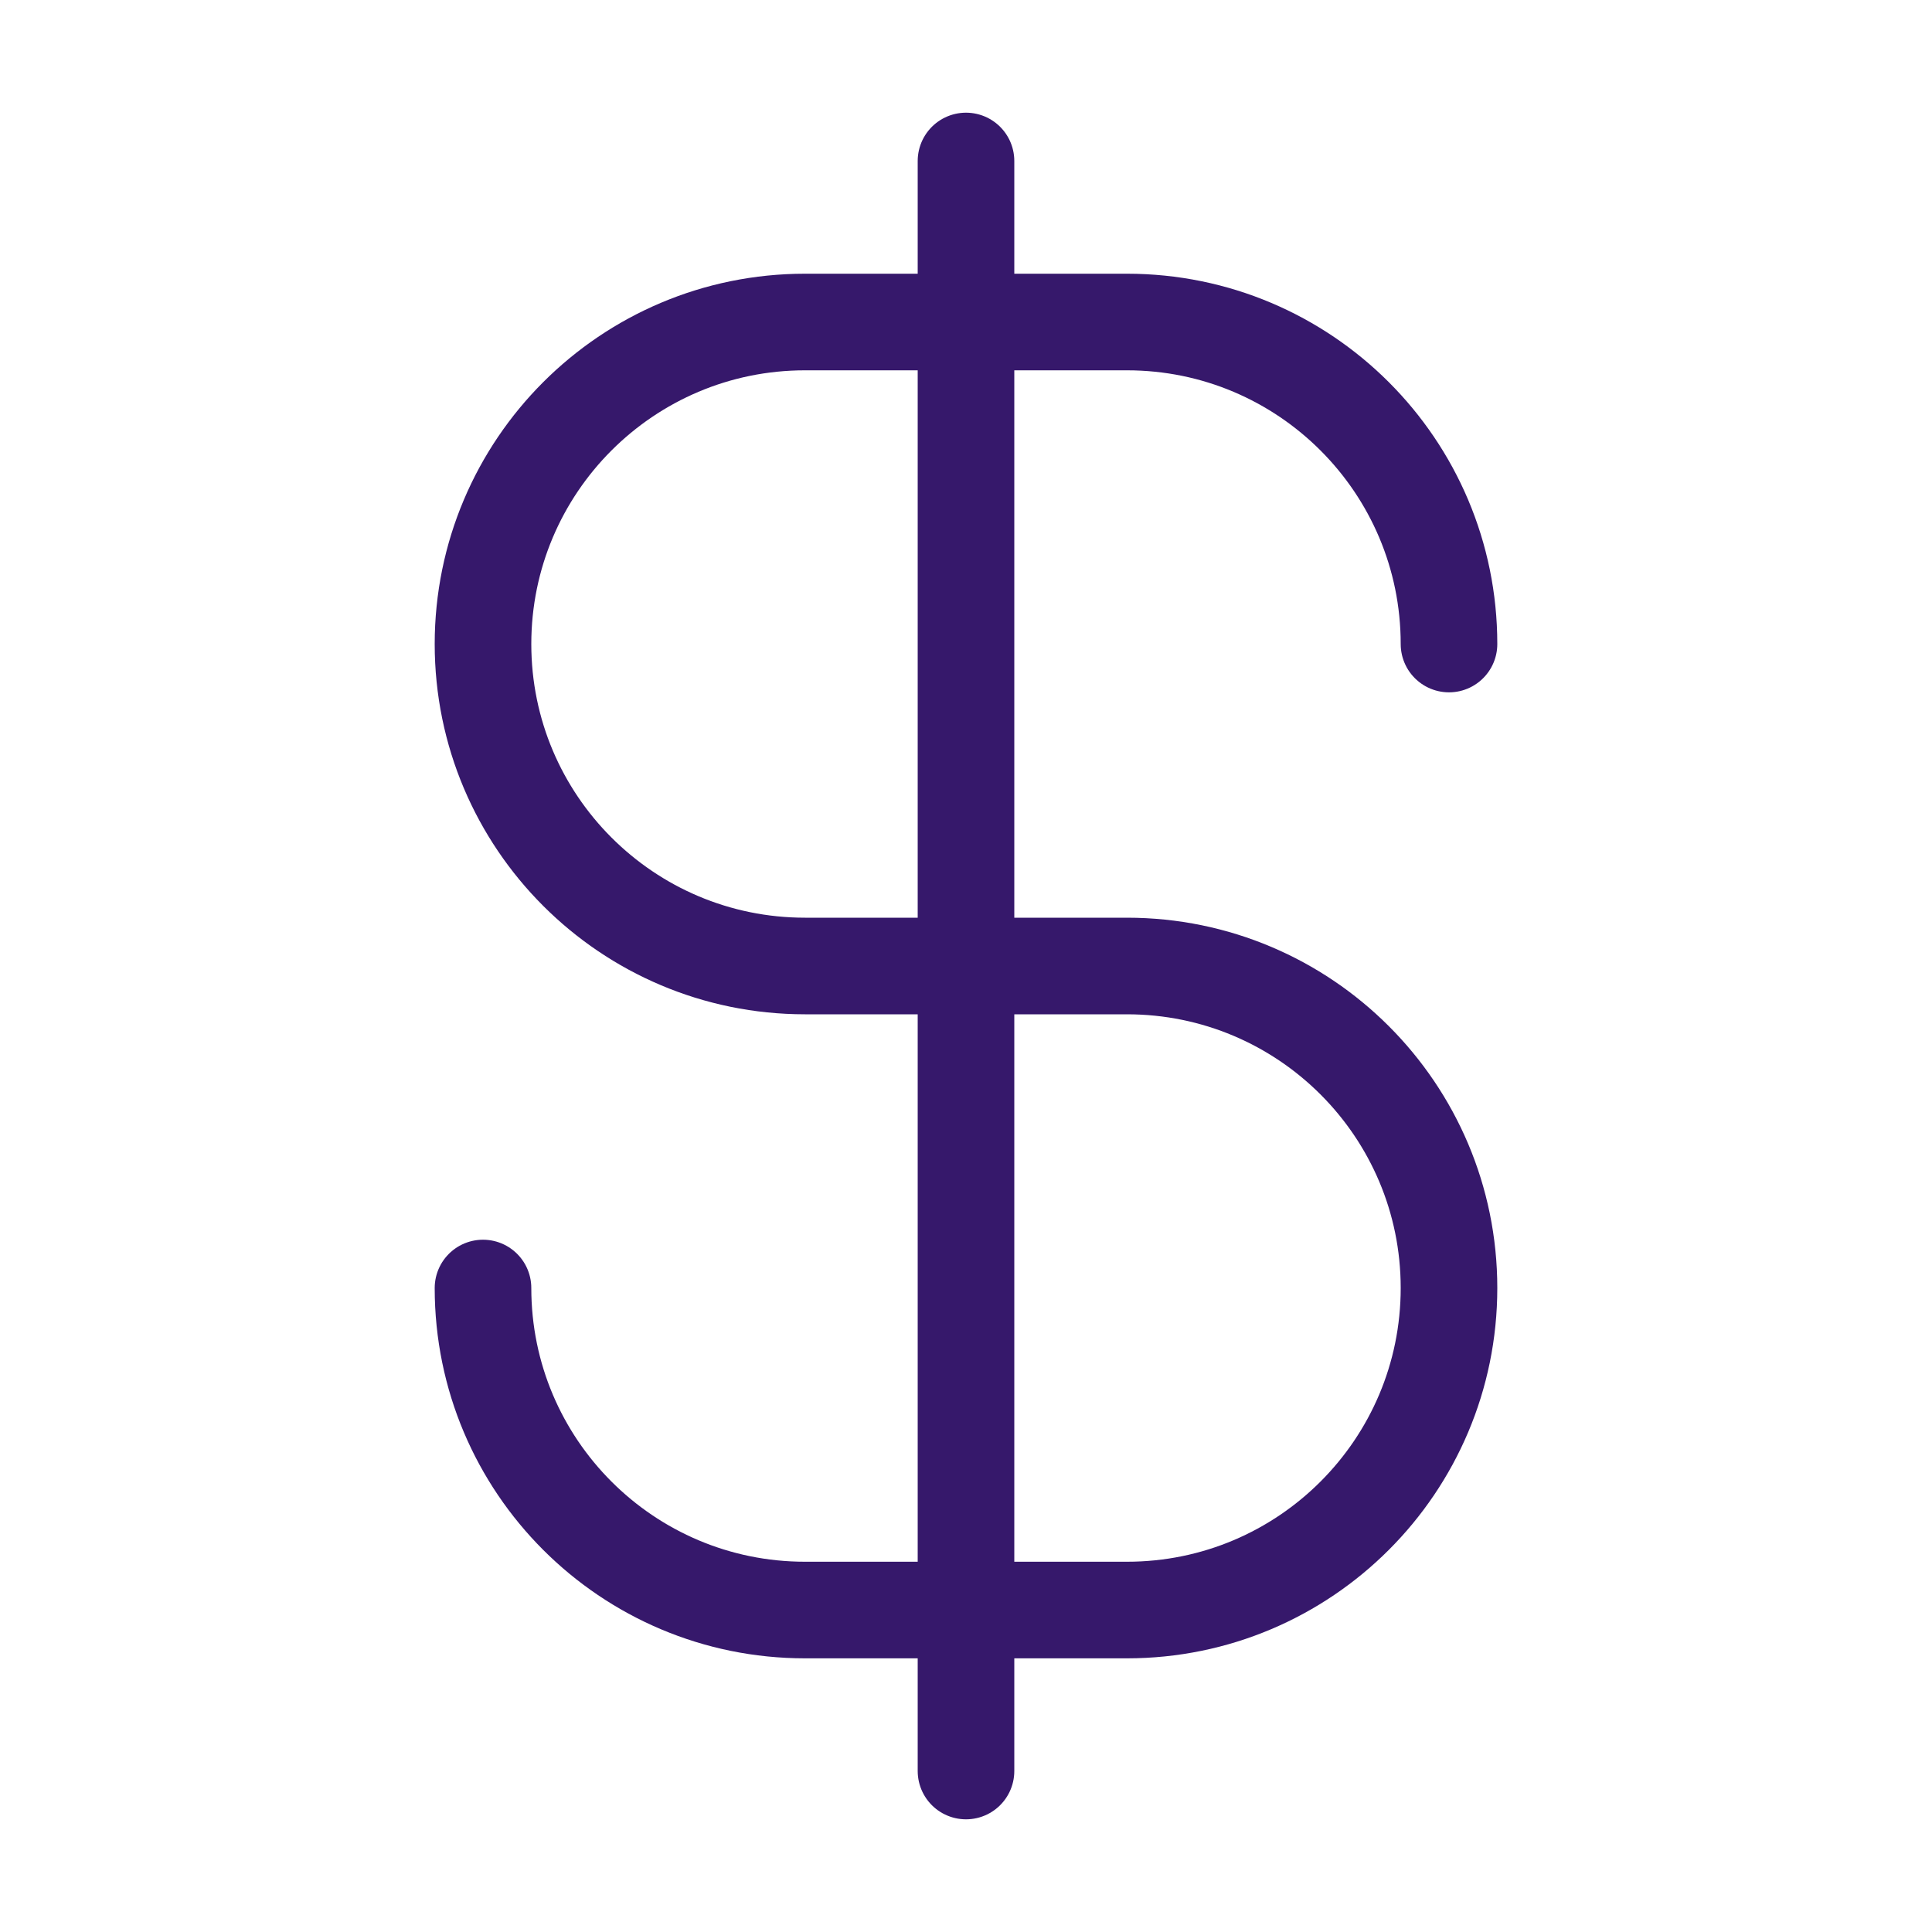
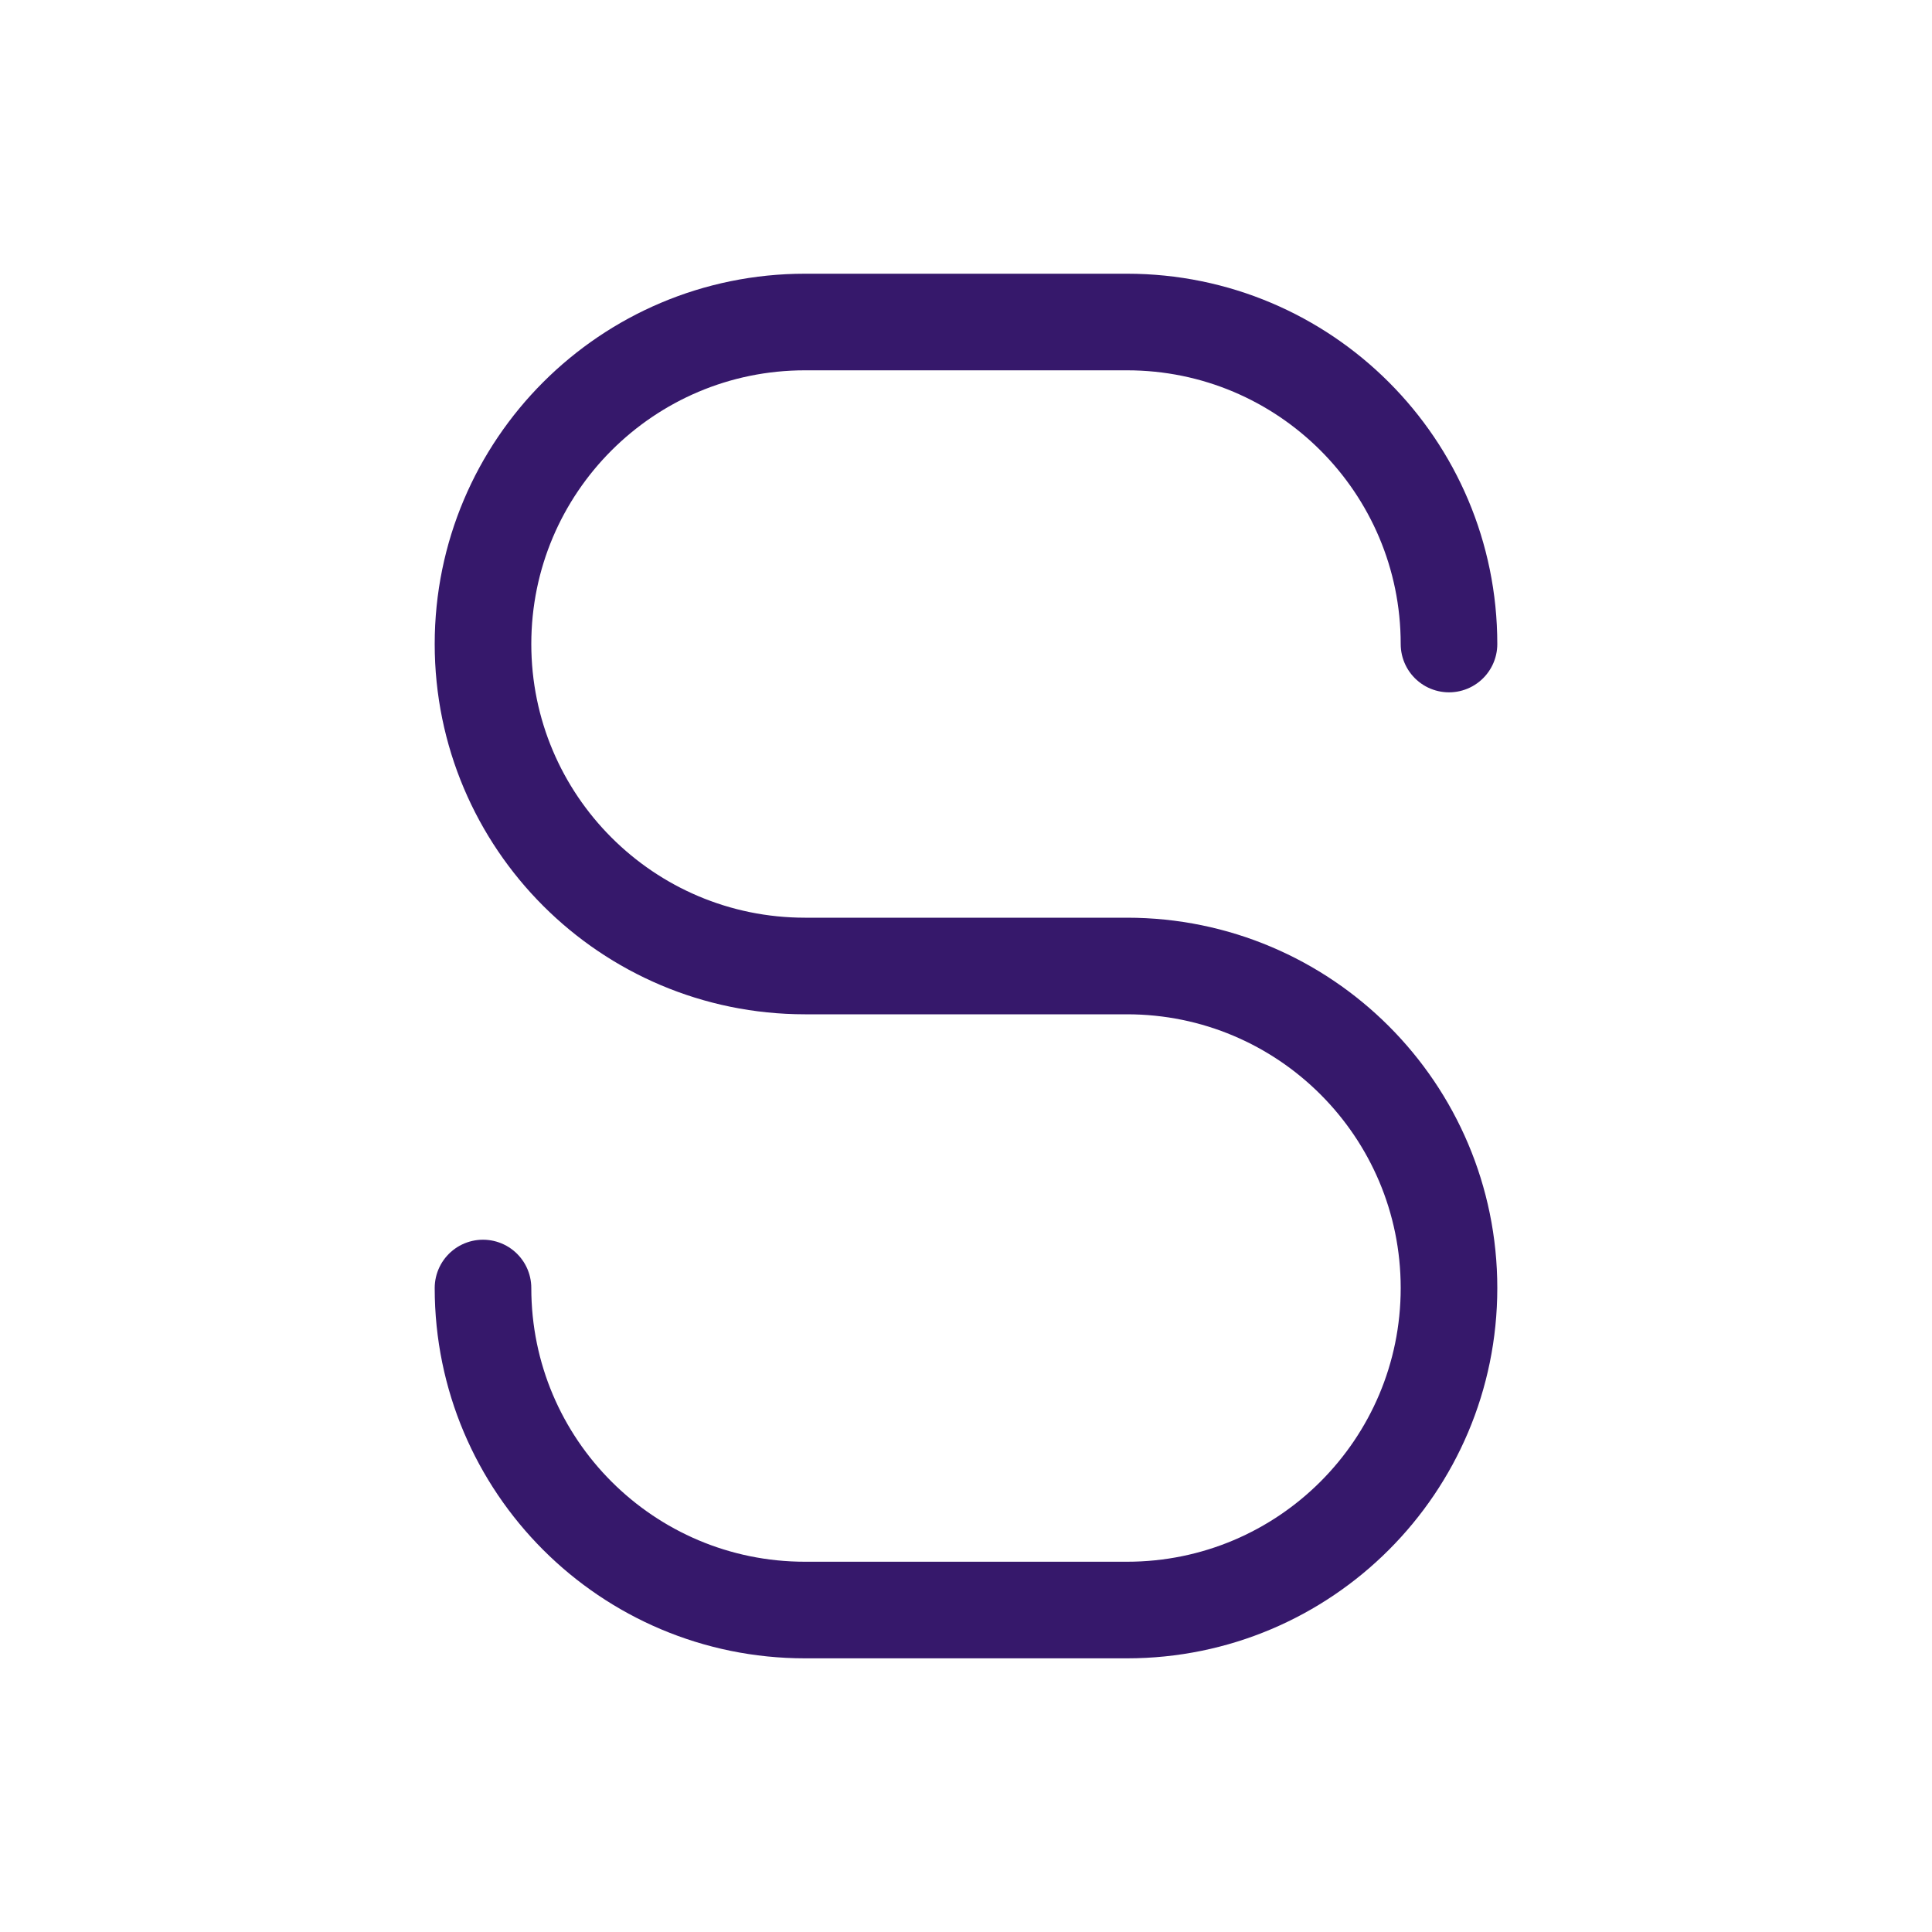
<svg xmlns="http://www.w3.org/2000/svg" fill="none" viewBox="0 0 40 40" height="40" width="40">
-   <path stroke-linejoin="round" stroke-linecap="round" stroke-width="2" stroke="#36186B" d="M10 26.667C10 30.349 12.985 33.334 16.667 33.334H23.333C27.015 33.334 30 30.349 30 26.667C30 22.985 27.015 20 23.333 20H16.667C12.985 20 10 17.015 10 13.334C10 9.652 12.985 6.667 16.667 6.667H23.333C27.015 6.667 30 9.652 30 13.334M20 3.333V36.667" />
+   <path stroke-linejoin="round" stroke-linecap="round" stroke-width="2" stroke="#36186B" d="M10 26.667C10 30.349 12.985 33.334 16.667 33.334H23.333C27.015 33.334 30 30.349 30 26.667C30 22.985 27.015 20 23.333 20H16.667C12.985 20 10 17.015 10 13.334C10 9.652 12.985 6.667 16.667 6.667H23.333C27.015 6.667 30 9.652 30 13.334M20 3.333" />
</svg>